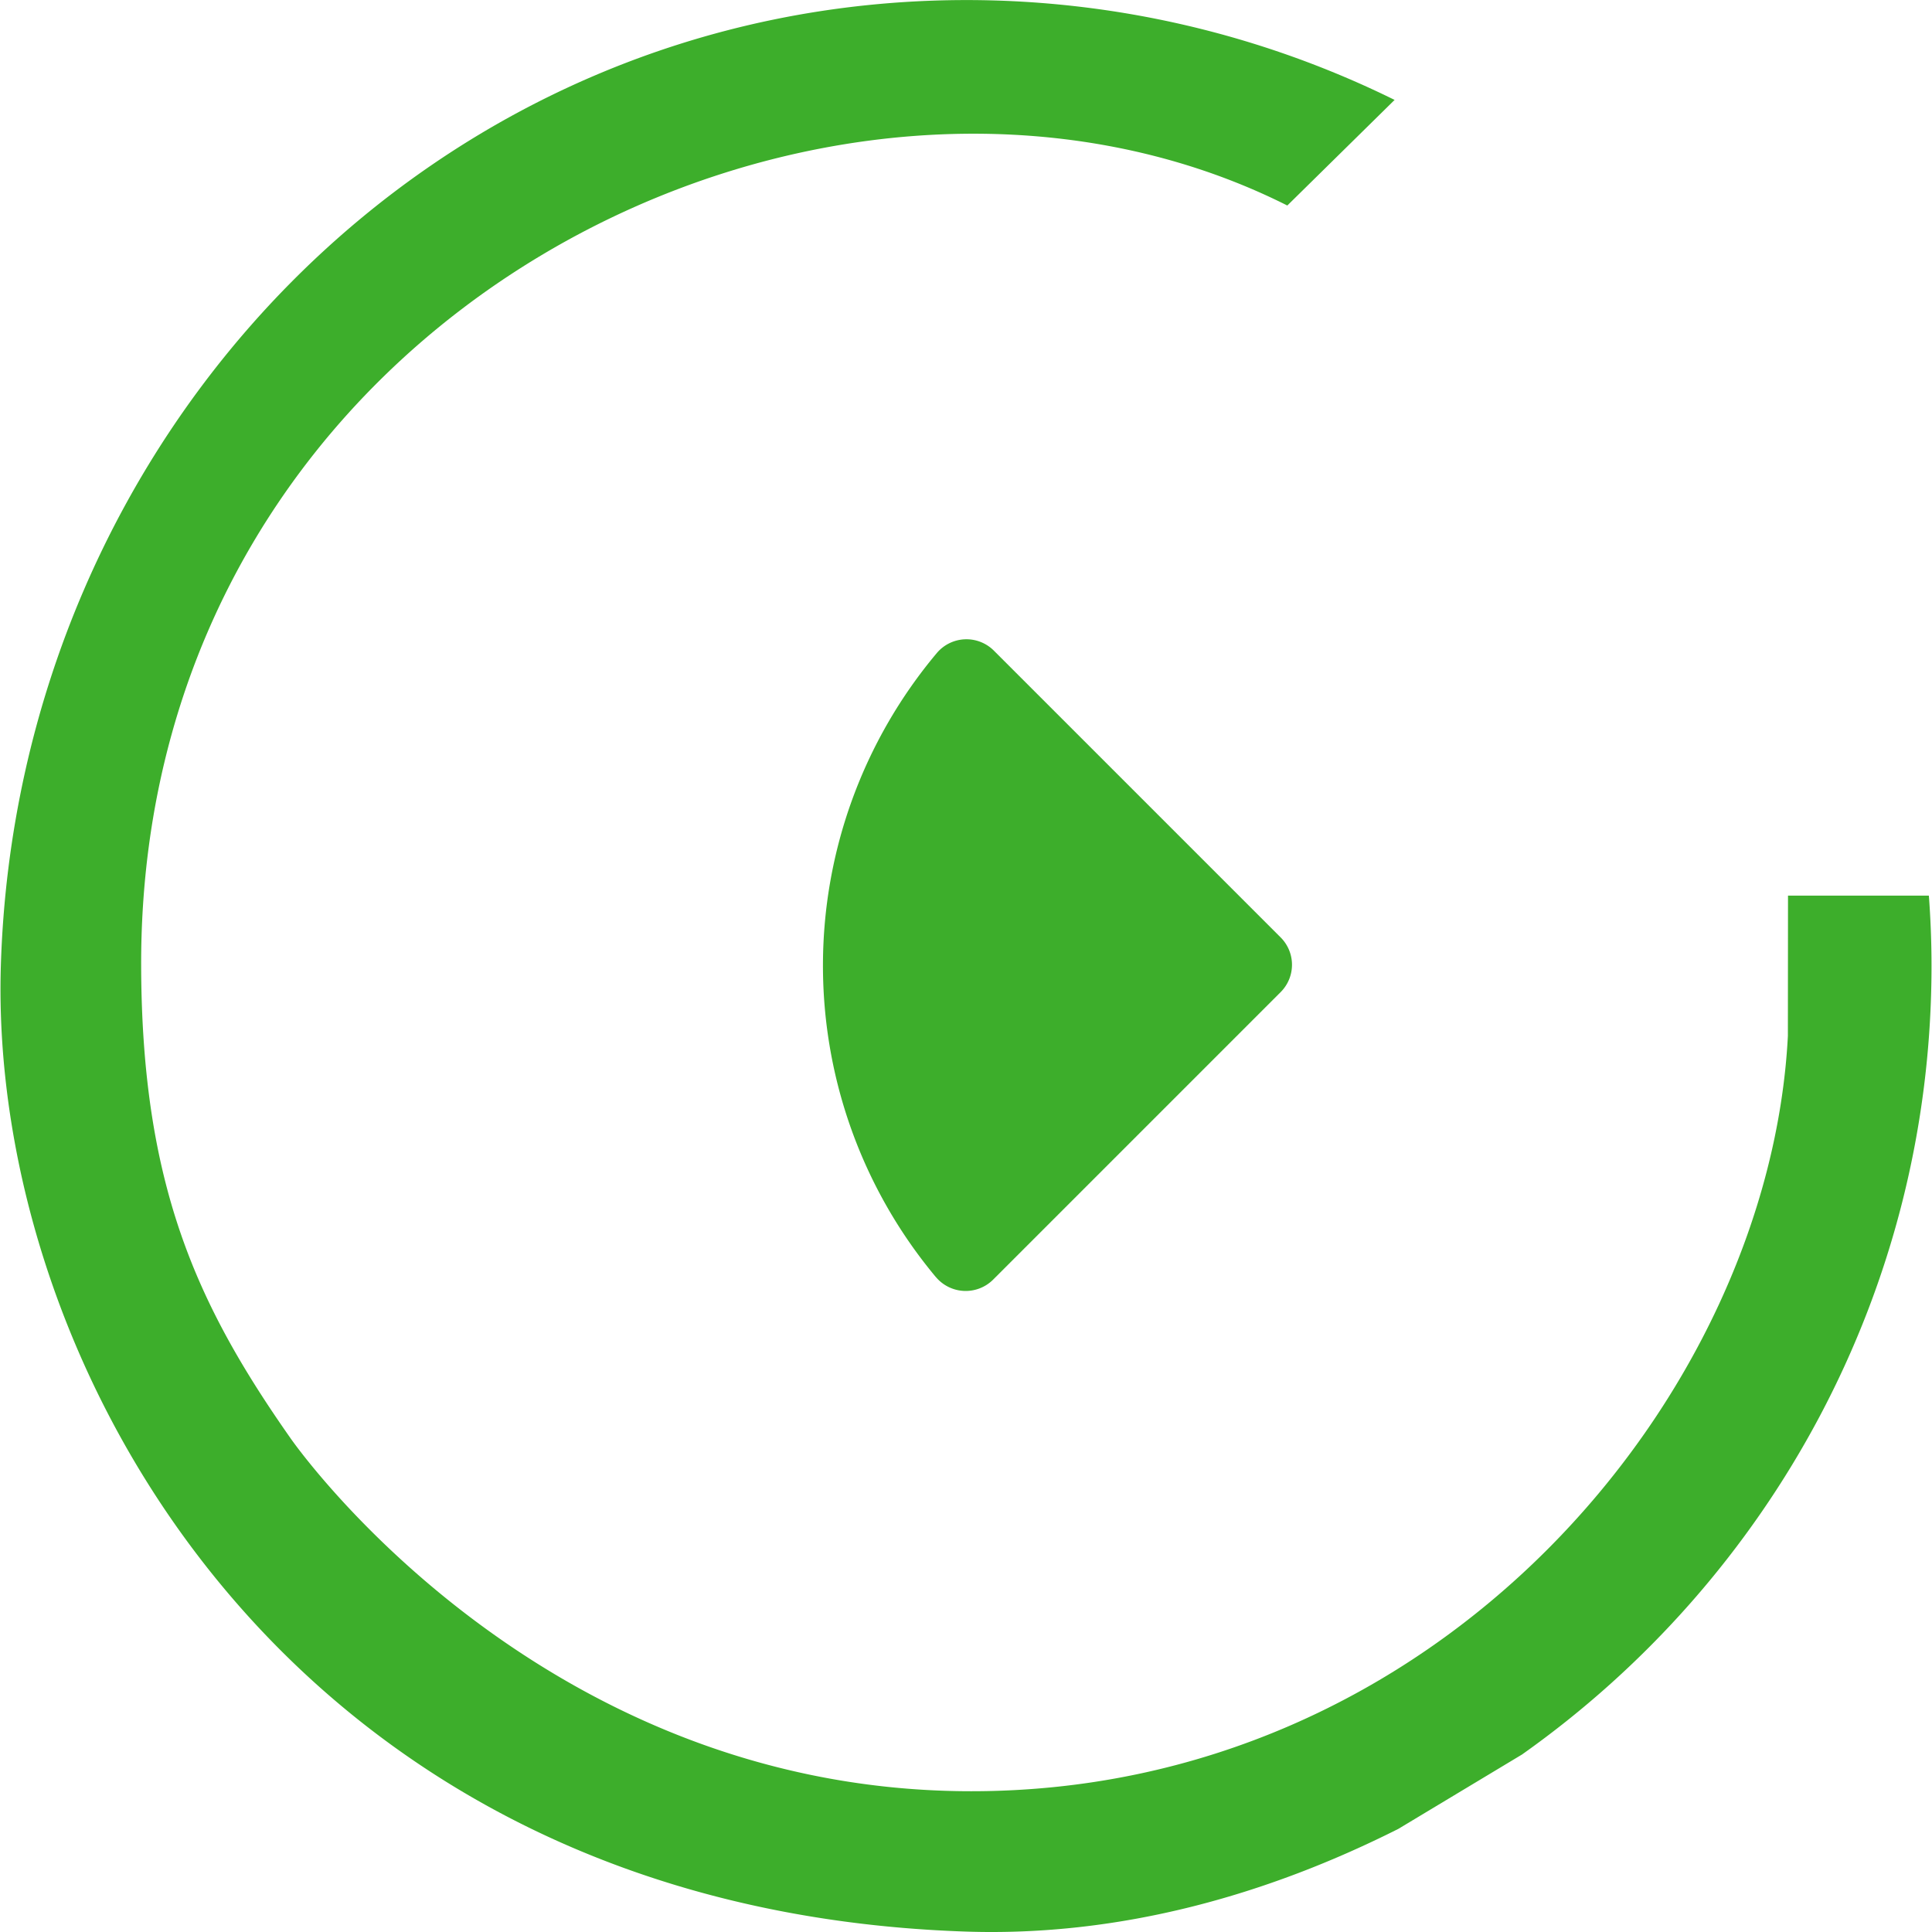
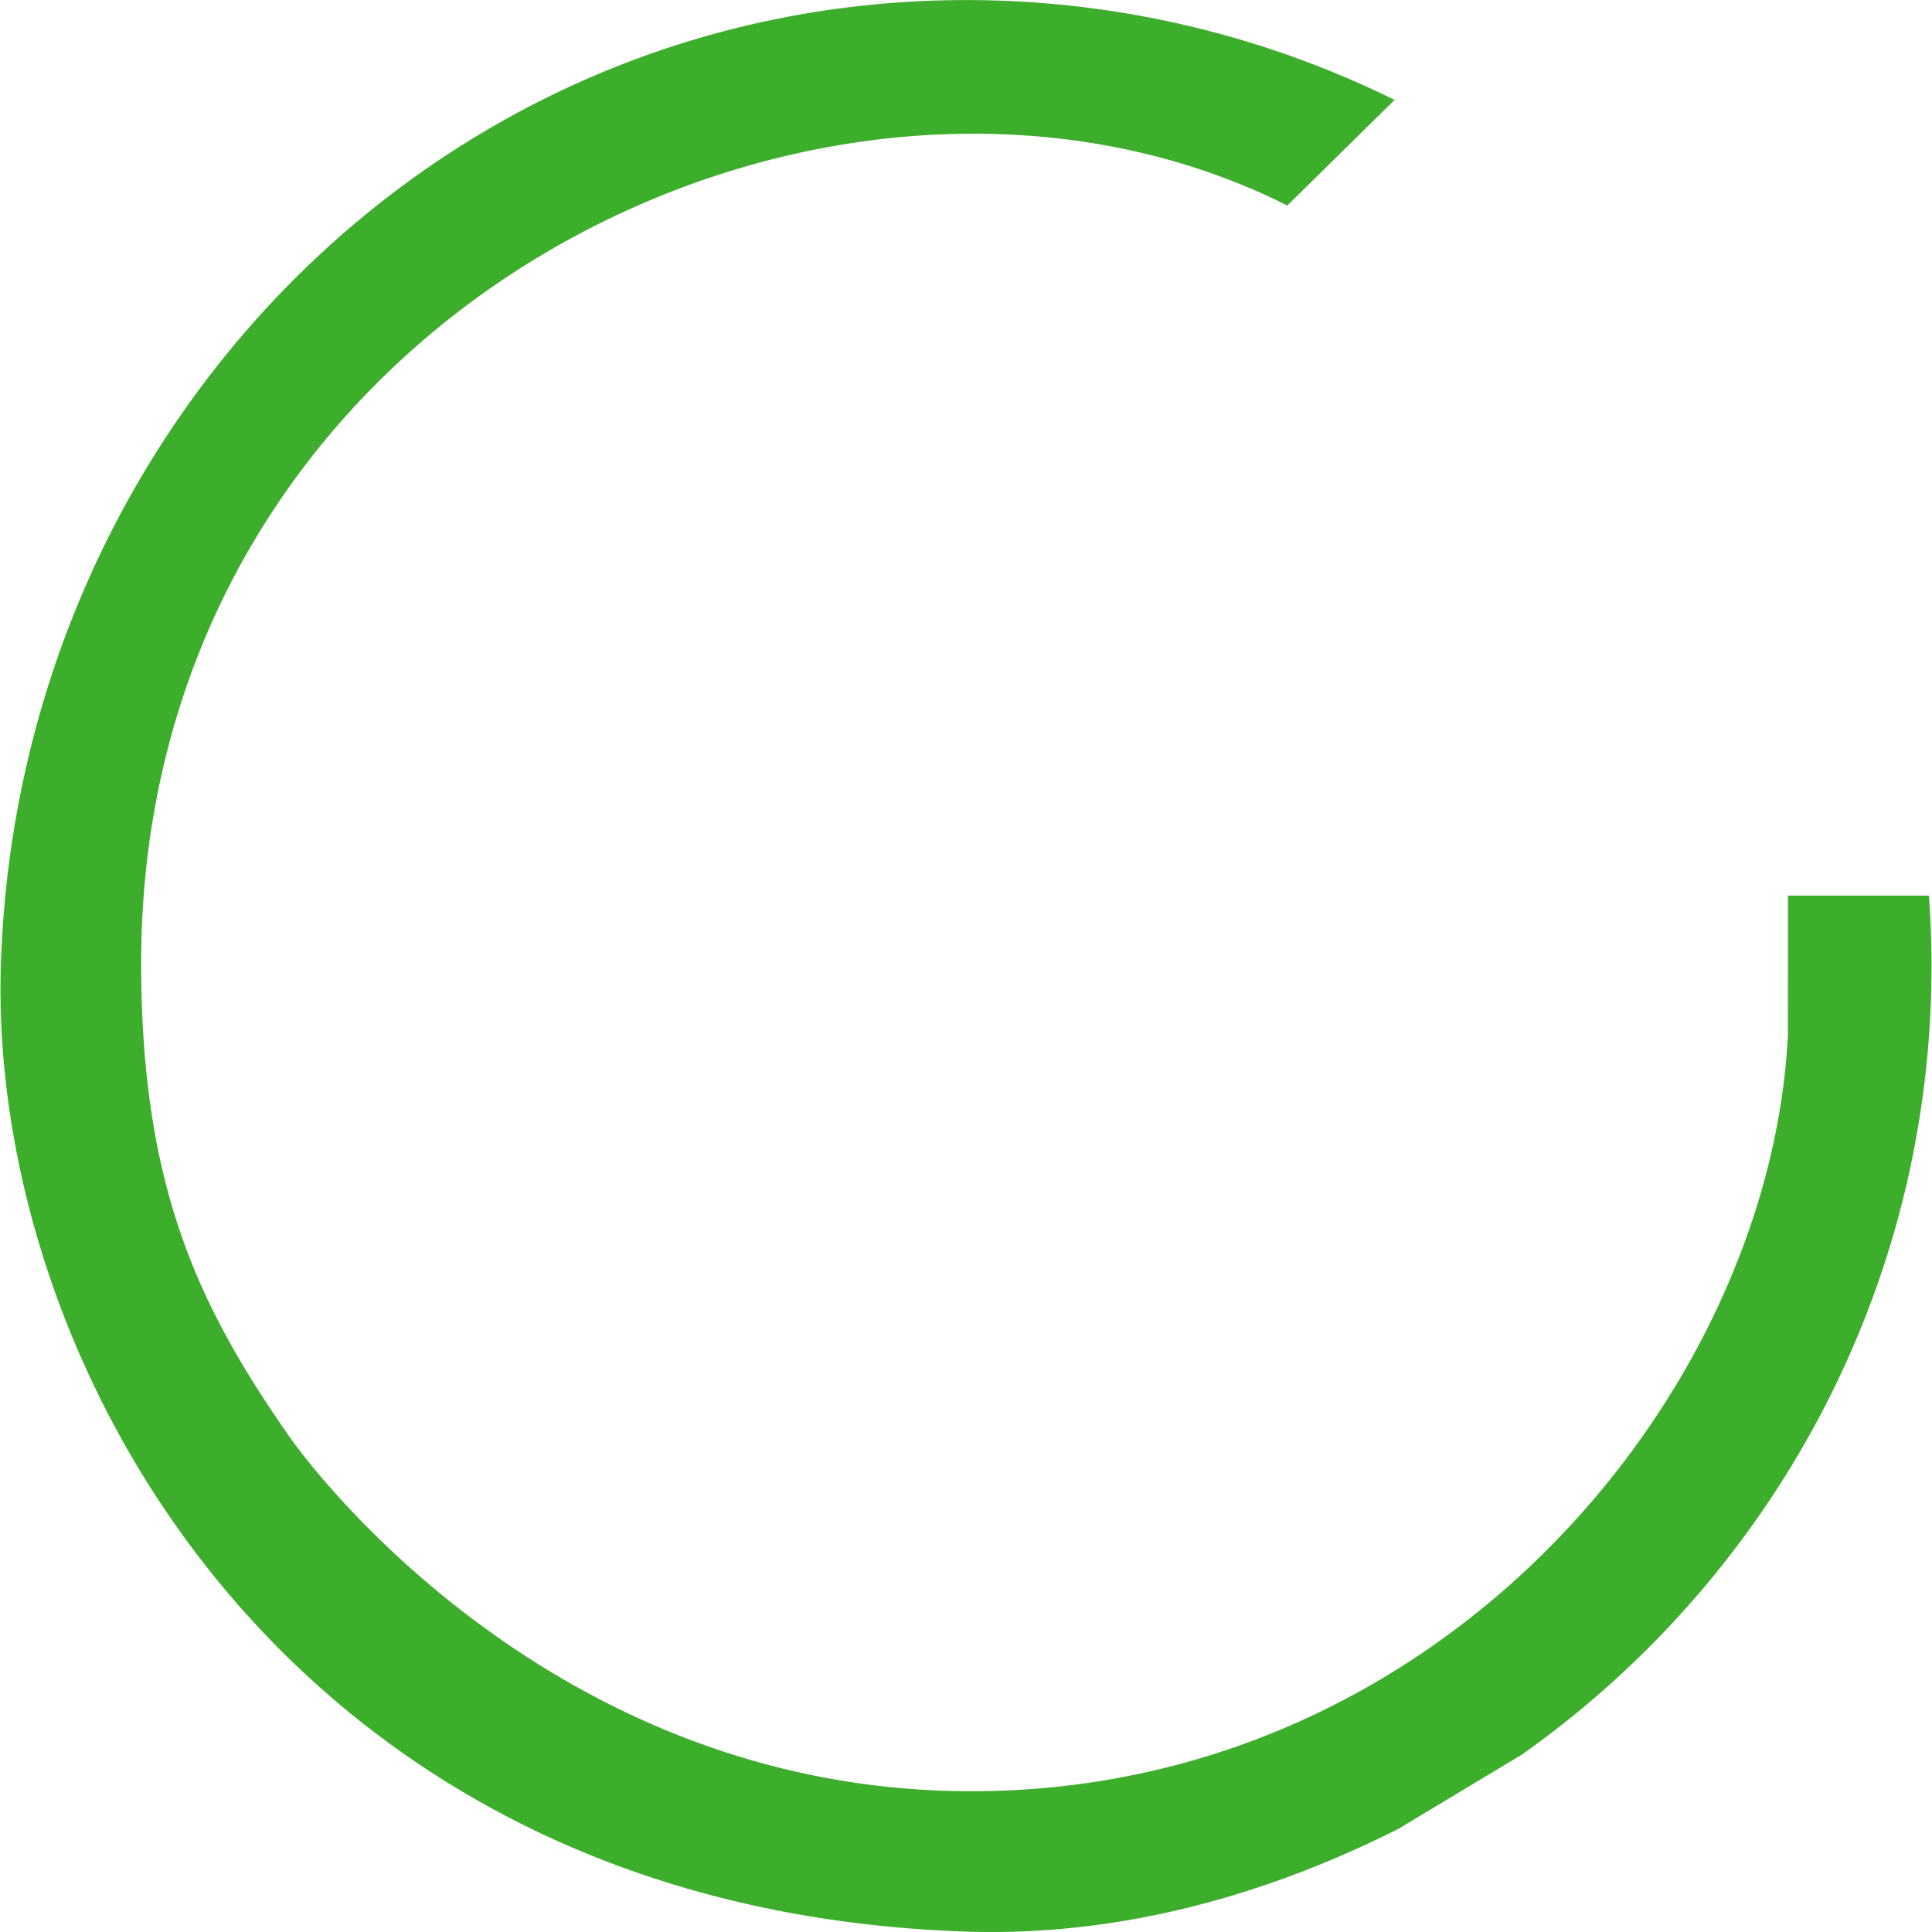
<svg xmlns="http://www.w3.org/2000/svg" width="32" height="32">
  <g fill="#3DAE2B">
    <path d="M25.218 29.054c4.094-2.9 6.774-7.671 6.774-13.058 0-.389-.015-.777-.044-1.162h-2.333l-.002 2.325c-.308 5.961-5.788 12.563-13.618 12.509C8.81 29.619 4.811 23.82 4.811 23.82c-1.556-2.218-2.463-4.199-2.473-7.823C2.312 5.124 13.809-.374 21.322 3.404l1.777-1.749A16.043 16.043 0 0016.01.001C7.19.001.282 7.181.014 15.997c-.201 6.623 4.797 15.621 15.982 15.996 2.574.086 5.008-.615 7.165-1.701l2.057-1.237v-.001z" />
-     <path d="M15.502 21.154a8.05 8.05 0 01.015-10.338.642.642 0 01.945-.039l4.75 4.75a.64.64 0 010 .905l-4.763 4.763a.644.644 0 01-.946-.041h-.001z" />
  </g>
</svg>